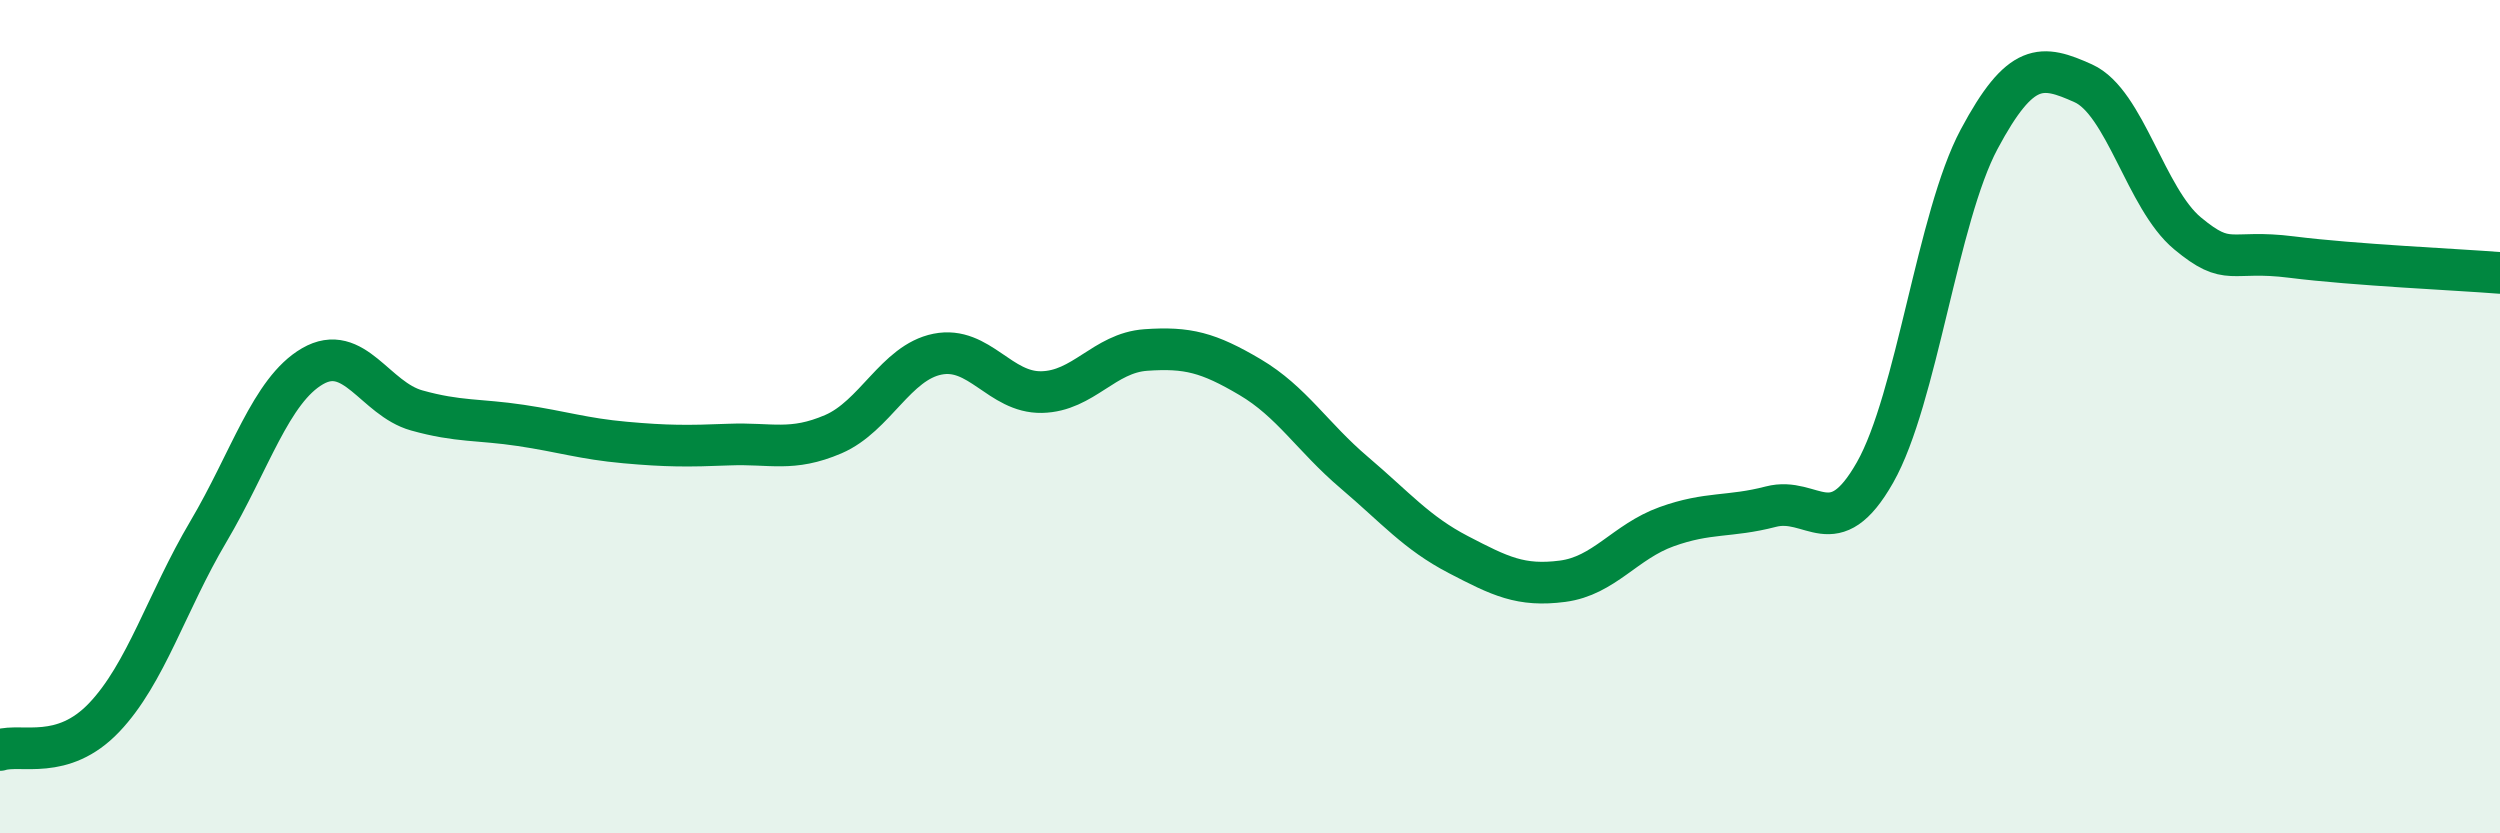
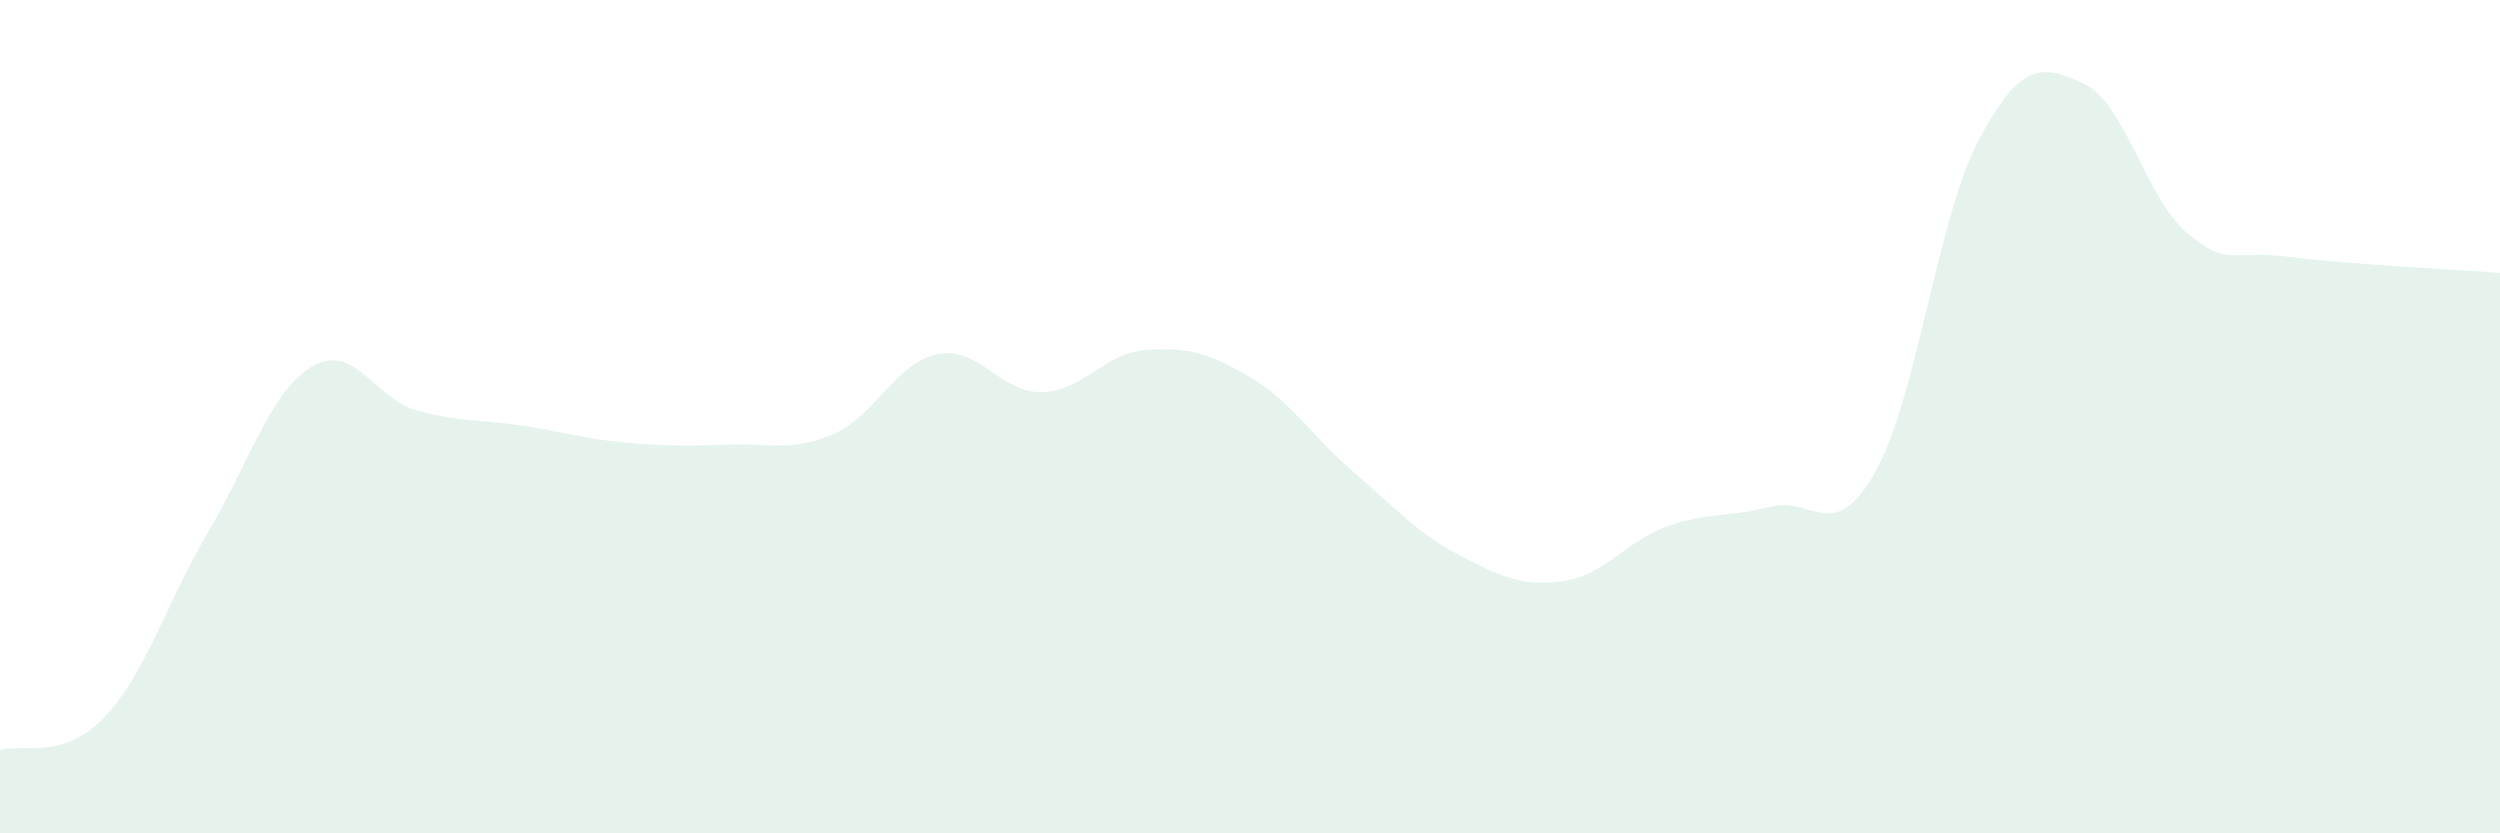
<svg xmlns="http://www.w3.org/2000/svg" width="60" height="20" viewBox="0 0 60 20">
  <path d="M 0,18 C 0.5,17.84 1.5,18.27 2.5,17.22 C 3.5,16.17 4,14.45 5,12.76 C 6,11.07 6.5,9.37 7.5,8.79 C 8.5,8.21 9,9.57 10,9.85 C 11,10.13 11.5,10.06 12.5,10.21 C 13.5,10.36 14,10.53 15,10.62 C 16,10.71 16.5,10.71 17.5,10.67 C 18.5,10.63 19,10.85 20,10.42 C 21,9.99 21.5,8.7 22.5,8.5 C 23.5,8.3 24,9.43 25,9.41 C 26,9.39 26.5,8.47 27.5,8.4 C 28.5,8.33 29,8.46 30,9.05 C 31,9.64 31.5,10.49 32.5,11.34 C 33.5,12.19 34,12.79 35,13.31 C 36,13.83 36.5,14.08 37.5,13.95 C 38.5,13.82 39,13 40,12.64 C 41,12.28 41.5,12.42 42.5,12.16 C 43.5,11.9 44,13.1 45,11.34 C 46,9.58 46.5,5.21 47.5,3.34 C 48.5,1.47 49,1.55 50,2 C 51,2.45 51.5,4.77 52.5,5.6 C 53.5,6.43 53.5,5.98 55,6.17 C 56.5,6.36 59,6.47 60,6.55L60 20L0 20Z" fill="#008740" opacity="0.1" stroke-linecap="round" stroke-linejoin="round" />
-   <path d="M 0,18 C 0.5,17.84 1.5,18.27 2.5,17.22 C 3.5,16.17 4,14.45 5,12.76 C 6,11.07 6.5,9.37 7.5,8.79 C 8.5,8.21 9,9.57 10,9.85 C 11,10.13 11.5,10.06 12.5,10.21 C 13.5,10.36 14,10.53 15,10.62 C 16,10.71 16.5,10.71 17.5,10.67 C 18.5,10.63 19,10.85 20,10.42 C 21,9.99 21.5,8.7 22.5,8.5 C 23.5,8.3 24,9.43 25,9.41 C 26,9.39 26.5,8.47 27.5,8.4 C 28.5,8.33 29,8.46 30,9.05 C 31,9.64 31.5,10.49 32.5,11.34 C 33.5,12.19 34,12.79 35,13.31 C 36,13.83 36.5,14.08 37.5,13.95 C 38.5,13.82 39,13 40,12.64 C 41,12.28 41.5,12.42 42.5,12.16 C 43.5,11.9 44,13.1 45,11.34 C 46,9.58 46.5,5.21 47.5,3.34 C 48.5,1.47 49,1.55 50,2 C 51,2.45 51.5,4.77 52.5,5.6 C 53.5,6.43 53.5,5.98 55,6.17 C 56.5,6.36 59,6.47 60,6.55" stroke="#008740" stroke-width="1" fill="none" stroke-linecap="round" stroke-linejoin="round" />
</svg>